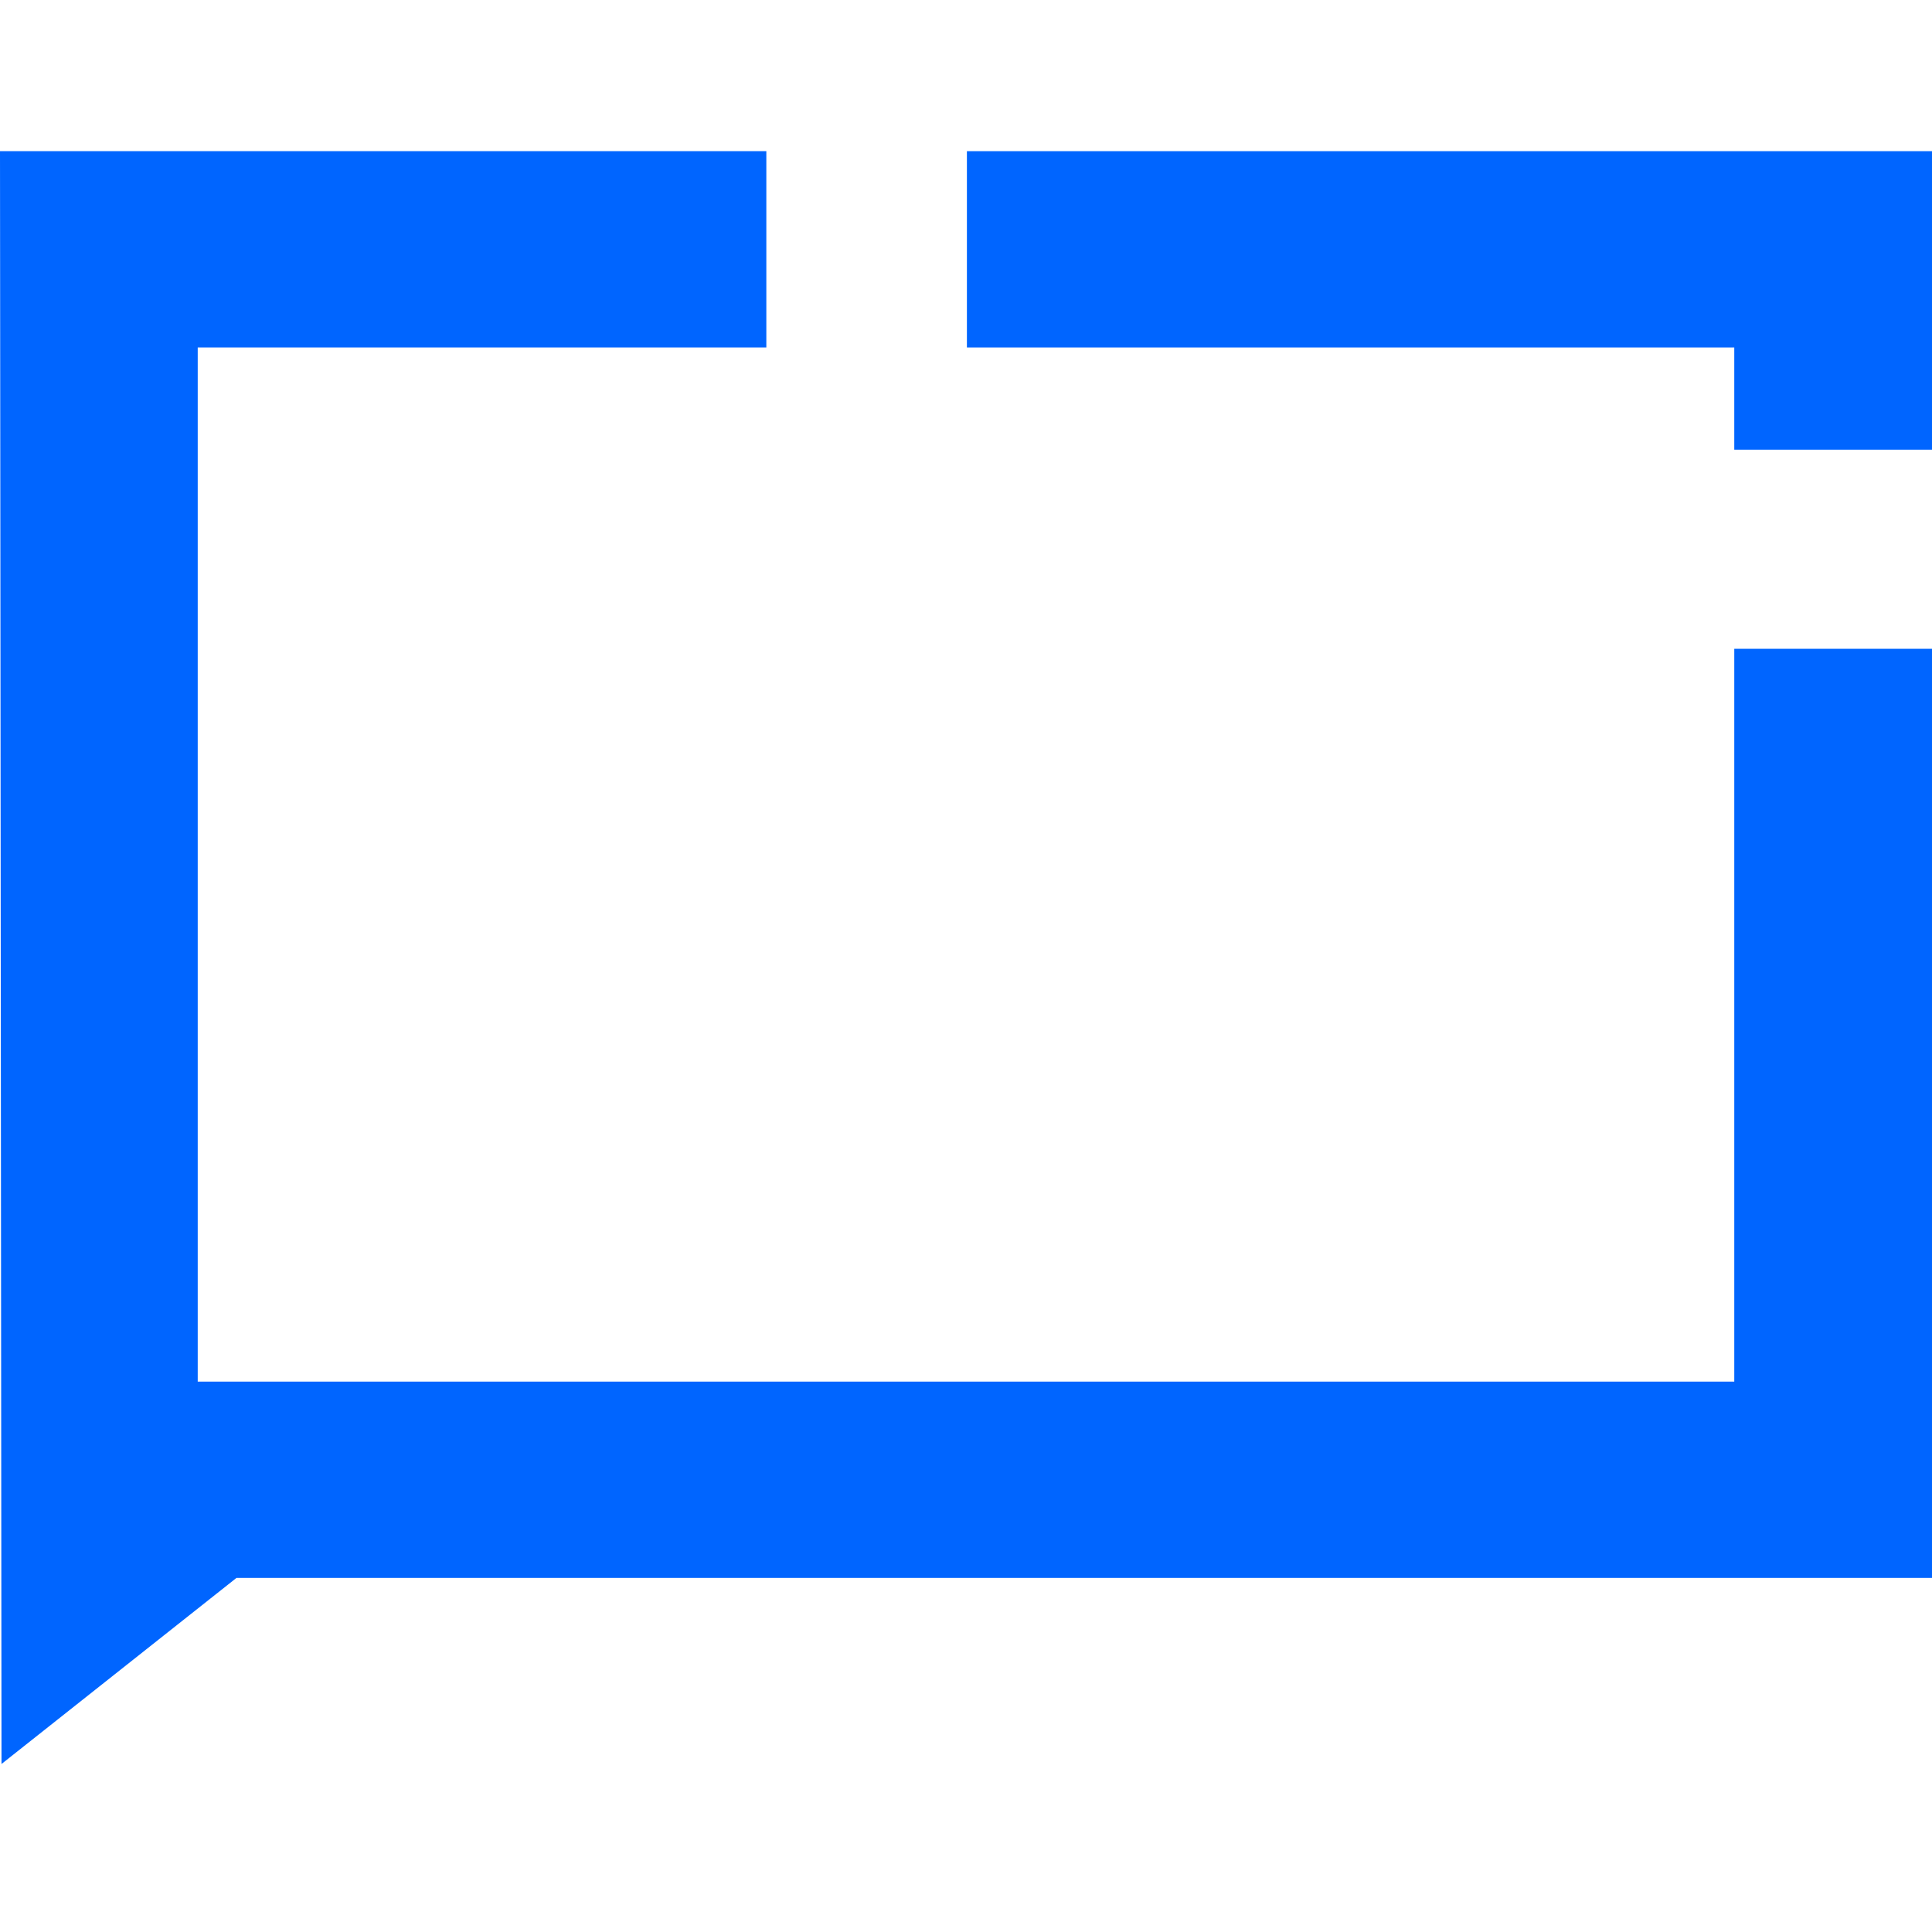
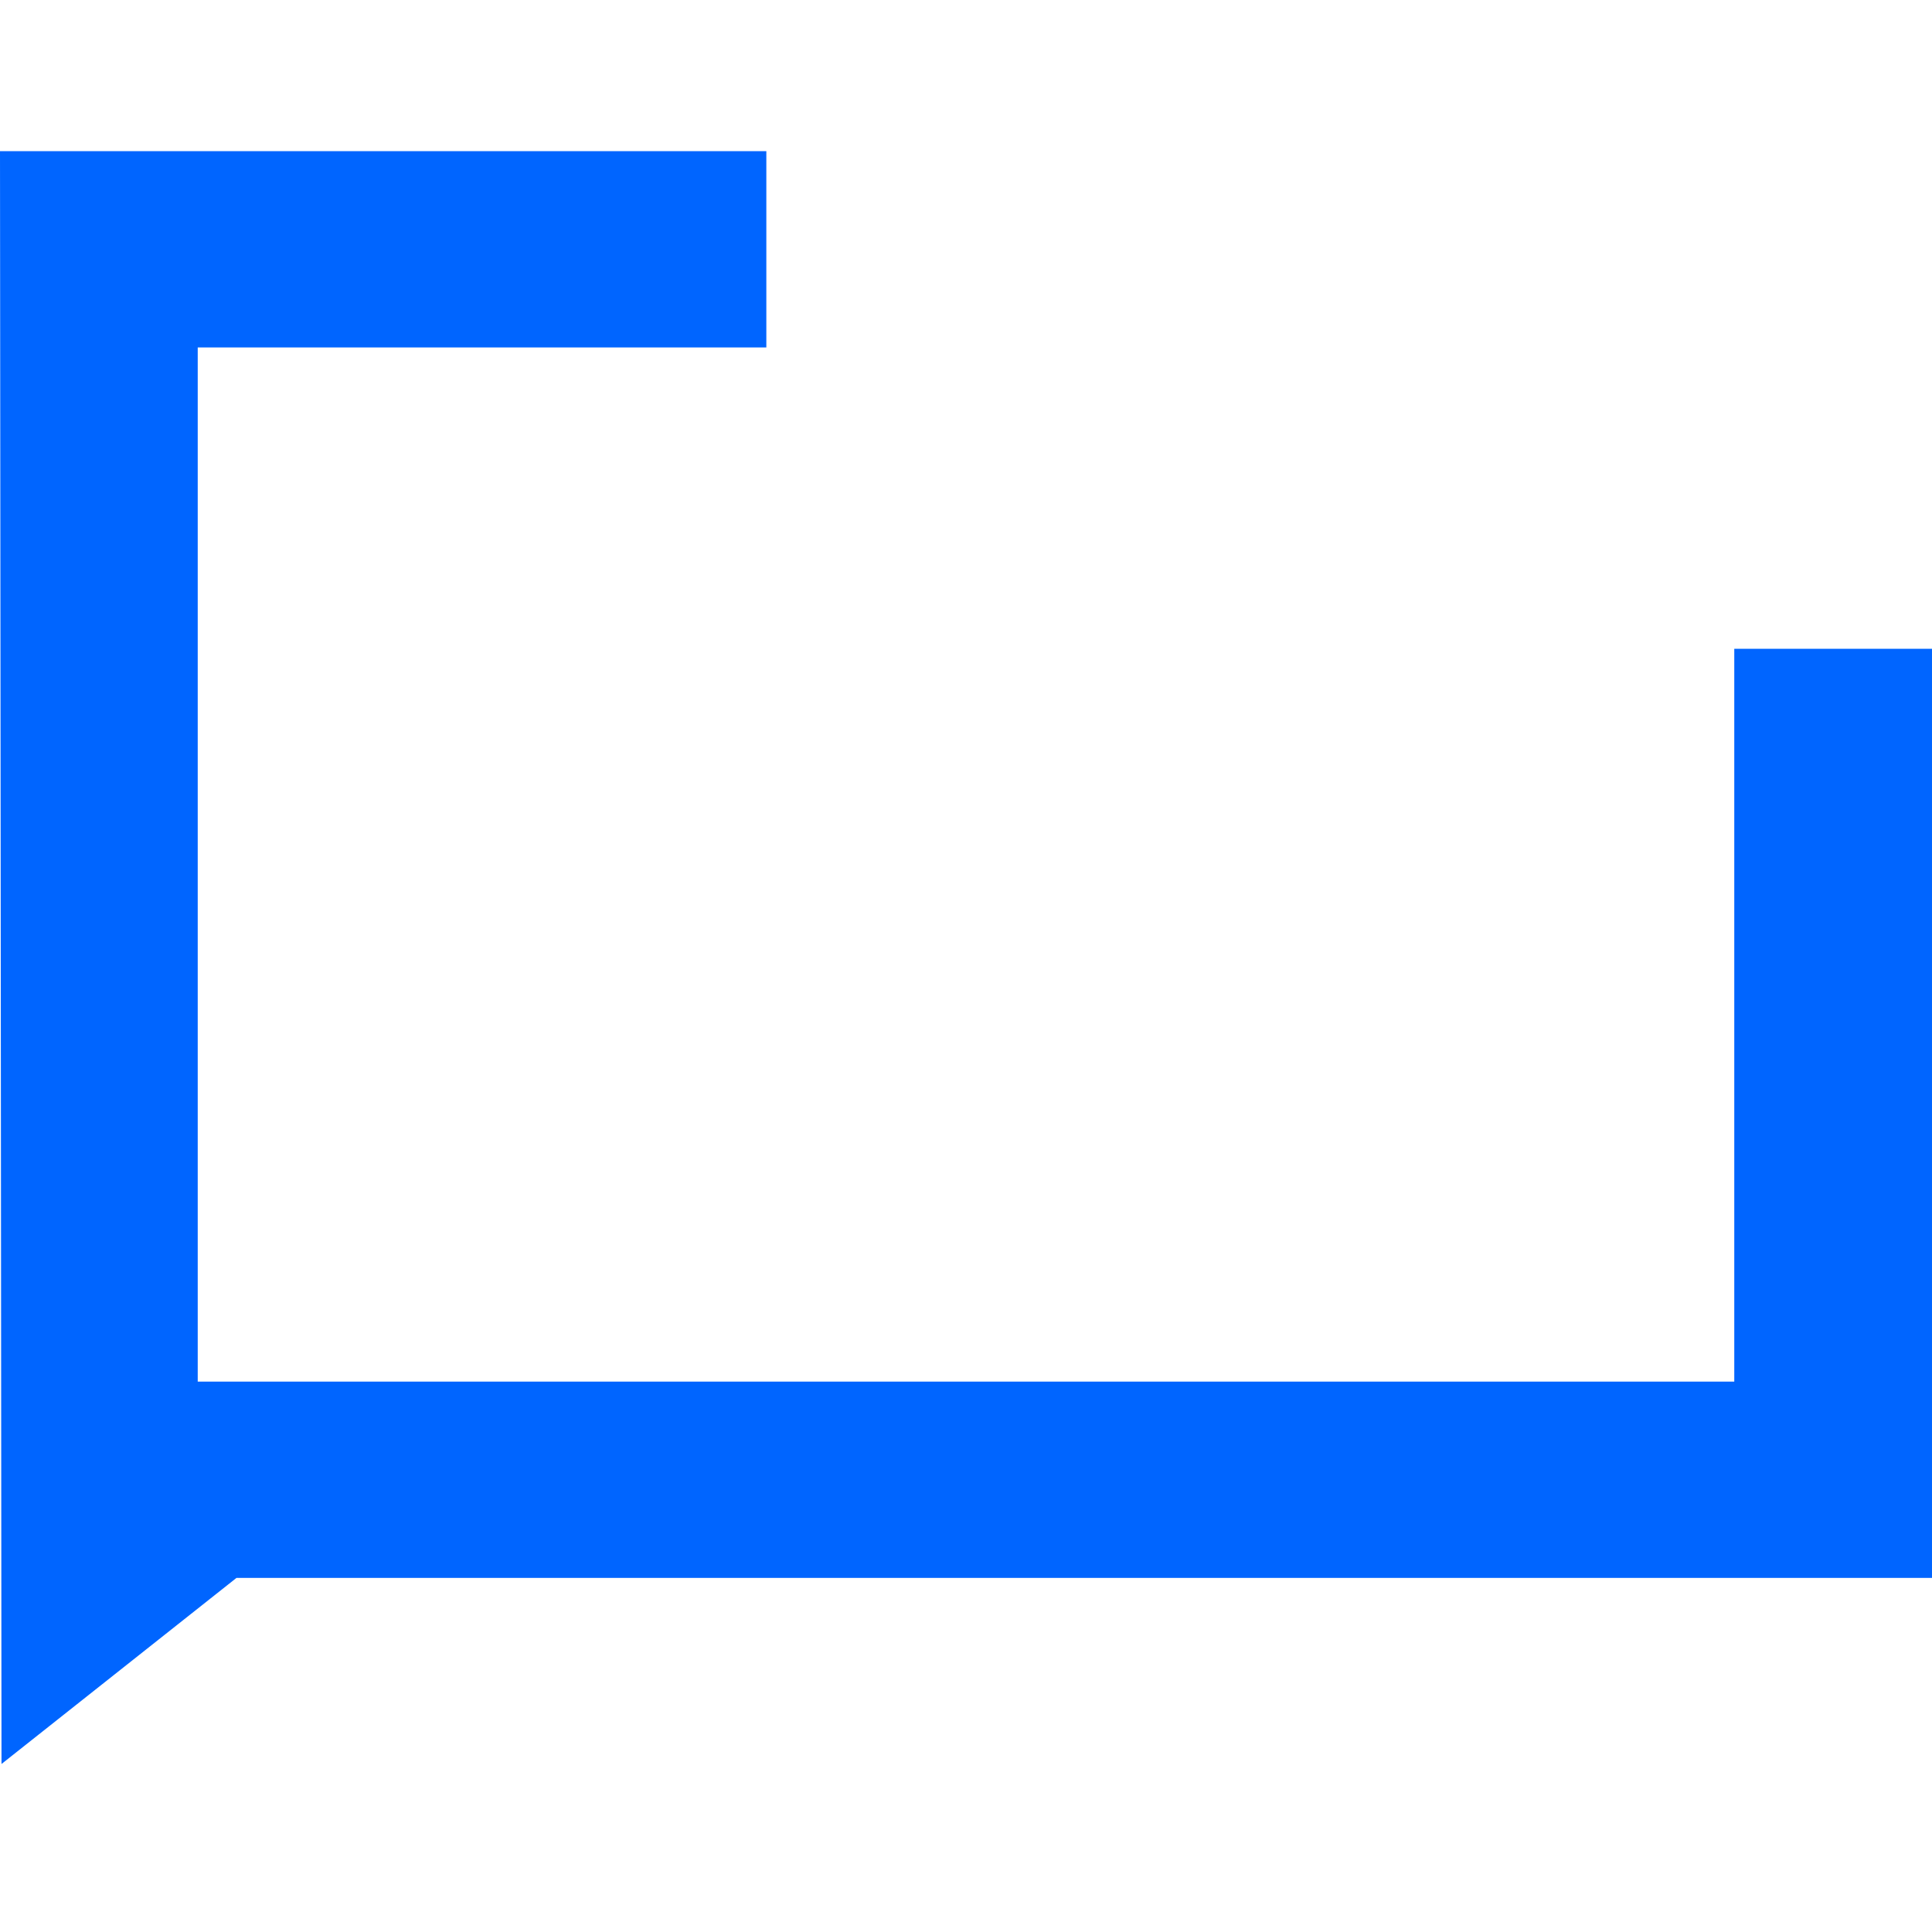
<svg xmlns="http://www.w3.org/2000/svg" width="32" height="32" viewBox="0 0 32 32" fill="none">
-   <path d="M16.015 2.504V5.755H28.725V7.448H32V2.504H16.015Z" fill="#0065FF" />
  <path d="M28.725 22.884H3.275V5.755H12.693V2.504H0L0.025 29.217L3.917 26.135H32V10.746H28.725V22.884Z" fill="#0065FF" />
</svg>